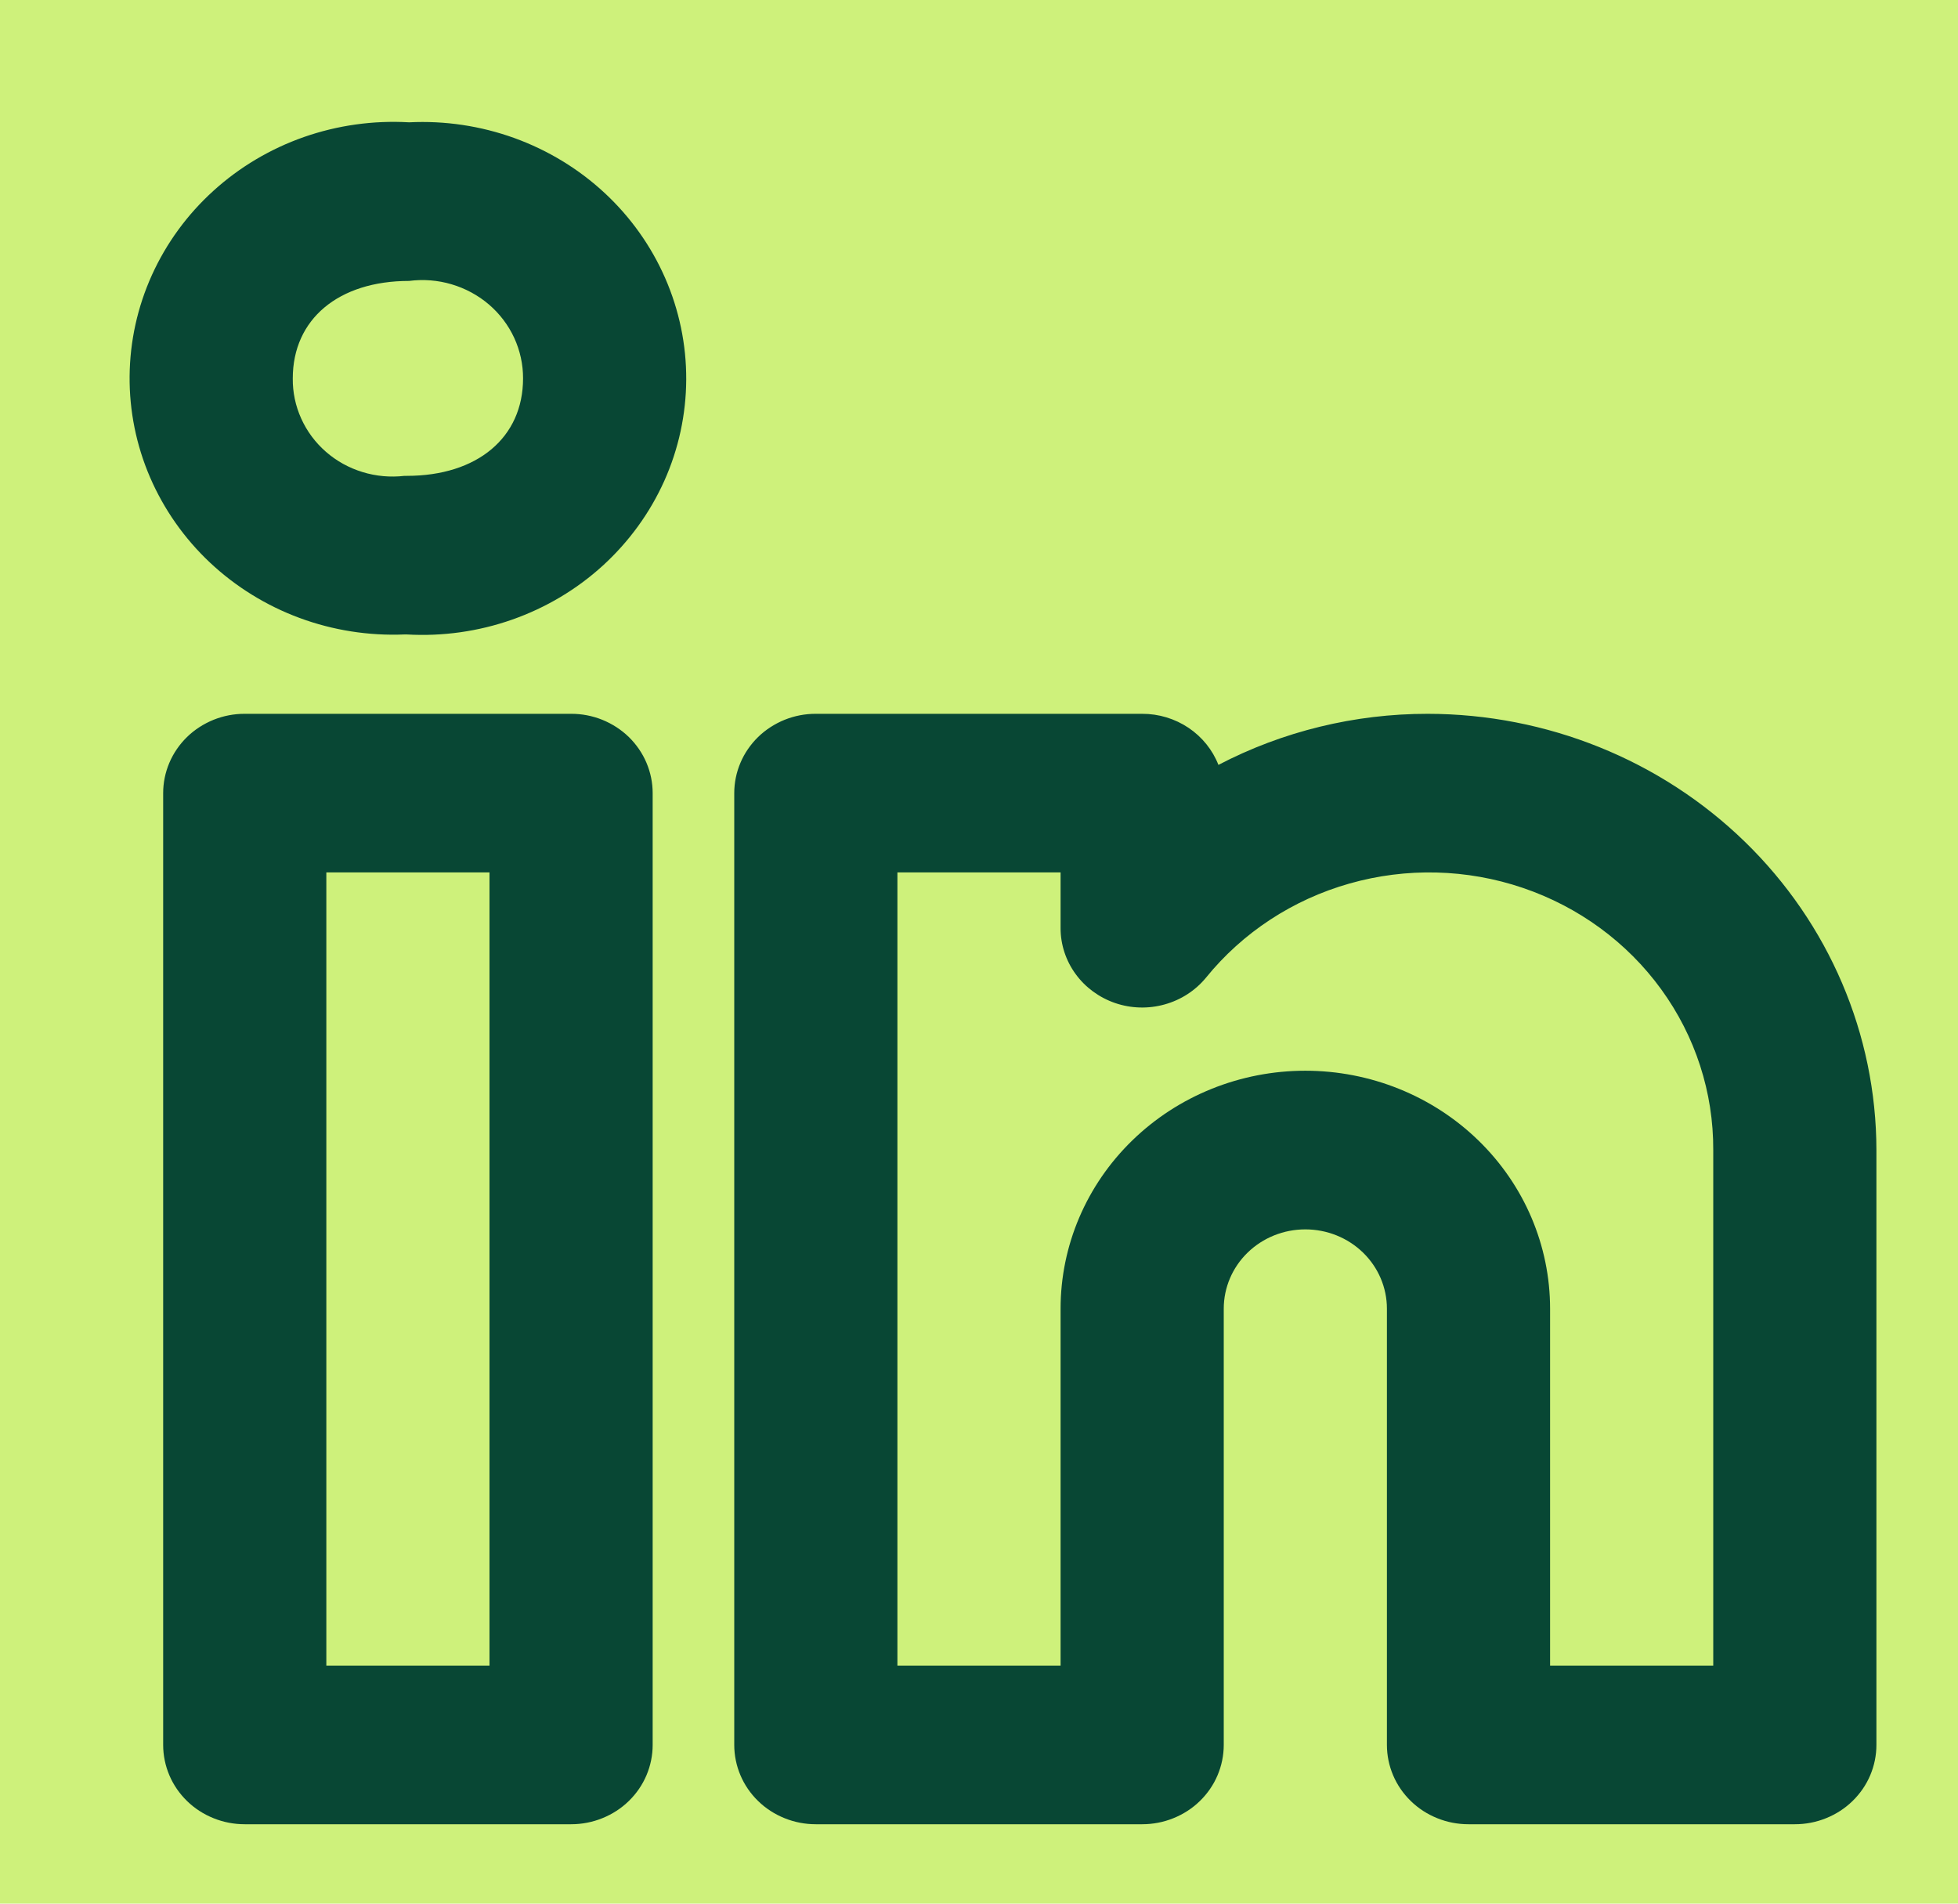
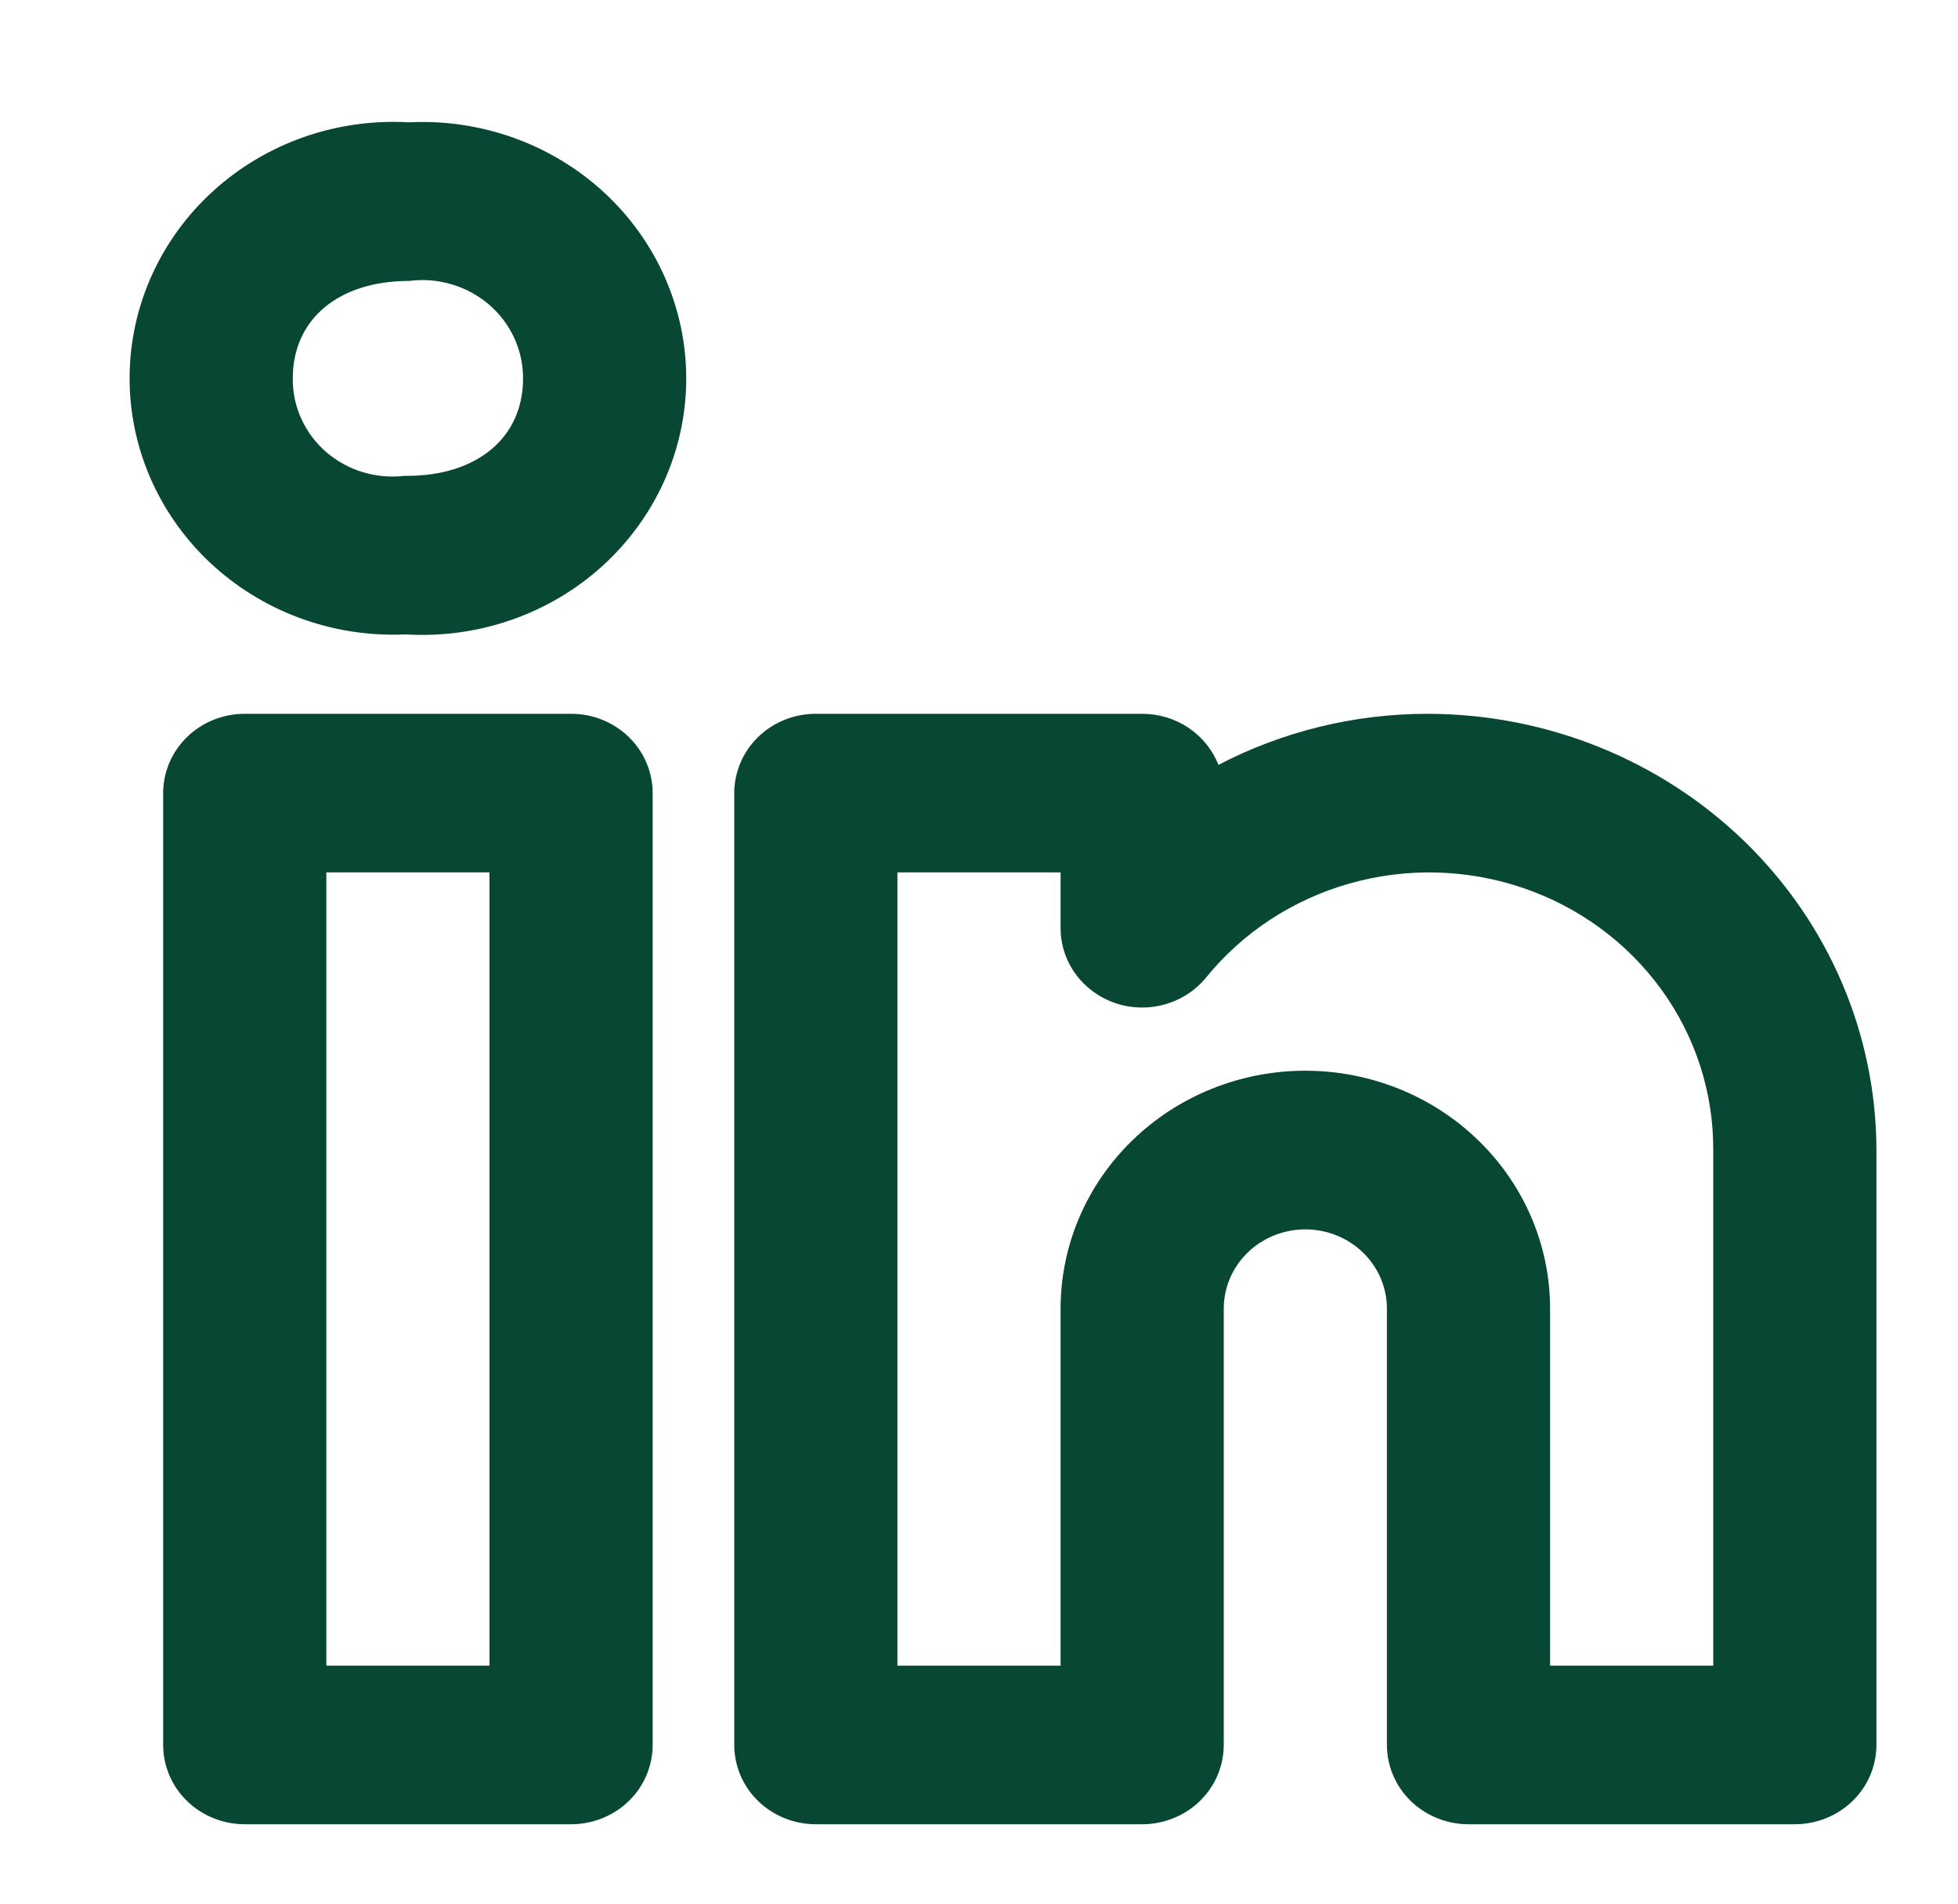
<svg xmlns="http://www.w3.org/2000/svg" width="36" height="35" viewBox="0 0 36 35" fill="none">
-   <rect width="36" height="35" fill="#CEF17B" />
  <path d="M26.25 13.124C24.907 13.123 23.585 13.446 22.402 14.063C22.294 13.787 22.102 13.549 21.852 13.381C21.601 13.213 21.304 13.123 21 13.124H15C14.803 13.123 14.608 13.161 14.426 13.234C14.244 13.308 14.078 13.415 13.939 13.55C13.8 13.686 13.689 13.847 13.614 14.024C13.539 14.201 13.5 14.39 13.5 14.582V32.082C13.5 32.273 13.539 32.463 13.614 32.64C13.689 32.817 13.8 32.978 13.939 33.113C14.078 33.249 14.244 33.356 14.426 33.429C14.608 33.503 14.803 33.54 15 33.54H21C21.197 33.54 21.392 33.503 21.574 33.429C21.756 33.356 21.922 33.249 22.061 33.113C22.2 32.978 22.311 32.817 22.386 32.64C22.461 32.463 22.5 32.273 22.5 32.082V24.061C22.5 23.674 22.658 23.303 22.939 23.03C23.221 22.756 23.602 22.603 24 22.603C24.398 22.603 24.779 22.756 25.061 23.03C25.342 23.303 25.5 23.674 25.5 24.061V32.082C25.5 32.273 25.539 32.463 25.614 32.64C25.689 32.817 25.8 32.978 25.939 33.113C26.078 33.249 26.244 33.356 26.426 33.429C26.608 33.503 26.803 33.54 27 33.54H33C33.197 33.54 33.392 33.503 33.574 33.429C33.756 33.356 33.922 33.249 34.061 33.113C34.2 32.978 34.311 32.817 34.386 32.64C34.461 32.463 34.5 32.273 34.5 32.082V21.144C34.497 19.018 33.627 16.979 32.081 15.476C30.534 13.972 28.437 13.126 26.25 13.124ZM31.5 30.624H28.5V24.061C28.5 22.901 28.026 21.788 27.182 20.968C26.338 20.147 25.193 19.686 24 19.686C22.806 19.686 21.662 20.147 20.818 20.968C19.974 21.788 19.5 22.901 19.5 24.061V30.624H16.5V16.04H19.5V17.066C19.5 17.368 19.597 17.663 19.777 17.909C19.956 18.155 20.21 18.341 20.504 18.442C20.797 18.542 21.115 18.551 21.414 18.467C21.713 18.384 21.977 18.213 22.172 17.977C22.845 17.146 23.768 16.54 24.813 16.244C25.858 15.947 26.971 15.975 27.998 16.324C29.026 16.673 29.916 17.325 30.543 18.189C31.171 19.053 31.505 20.087 31.5 21.144V30.624ZM10.5 13.124H4.5C4.303 13.123 4.108 13.161 3.926 13.234C3.744 13.308 3.578 13.415 3.439 13.55C3.3 13.686 3.189 13.847 3.114 14.024C3.039 14.201 3 14.39 3 14.582V32.082C3 32.273 3.039 32.463 3.114 32.64C3.189 32.817 3.3 32.978 3.439 33.113C3.578 33.249 3.744 33.356 3.926 33.429C4.108 33.503 4.303 33.54 4.5 33.54H10.5C10.697 33.54 10.892 33.503 11.074 33.429C11.256 33.356 11.422 33.249 11.561 33.113C11.7 32.978 11.811 32.817 11.886 32.64C11.961 32.463 12 32.273 12 32.082V14.582C12 14.39 11.961 14.201 11.886 14.024C11.811 13.847 11.7 13.686 11.561 13.55C11.422 13.415 11.256 13.308 11.074 13.234C10.892 13.161 10.697 13.123 10.5 13.124ZM9 30.624H6V16.04H9V30.624ZM7.522 2.249C6.865 2.211 6.208 2.303 5.589 2.519C4.97 2.736 4.403 3.073 3.923 3.509C3.442 3.945 3.058 4.472 2.793 5.057C2.528 5.643 2.389 6.274 2.383 6.914C2.377 7.553 2.505 8.187 2.759 8.776C3.014 9.366 3.388 9.899 3.861 10.344C4.334 10.788 4.895 11.135 5.509 11.362C6.124 11.589 6.78 11.692 7.437 11.665H7.479C8.138 11.703 8.797 11.61 9.417 11.392C10.037 11.174 10.605 10.836 11.086 10.397C11.566 9.958 11.95 9.429 12.214 8.841C12.477 8.254 12.614 7.62 12.617 6.979C12.62 6.338 12.488 5.703 12.23 5.113C11.972 4.523 11.593 3.99 11.117 3.548C10.64 3.105 10.075 2.762 9.457 2.538C8.839 2.315 8.18 2.216 7.522 2.249H7.522ZM7.479 8.749H7.437C7.178 8.779 6.914 8.756 6.665 8.679C6.416 8.603 6.186 8.476 5.992 8.306C5.797 8.136 5.643 7.928 5.538 7.695C5.433 7.463 5.38 7.211 5.383 6.957C5.383 5.869 6.223 5.165 7.522 5.165C7.784 5.131 8.05 5.152 8.303 5.227C8.556 5.302 8.79 5.428 8.989 5.598C9.187 5.768 9.346 5.977 9.454 6.211C9.562 6.446 9.618 6.7 9.617 6.957C9.617 8.045 8.777 8.749 7.479 8.749Z" fill="#084734" />
</svg>